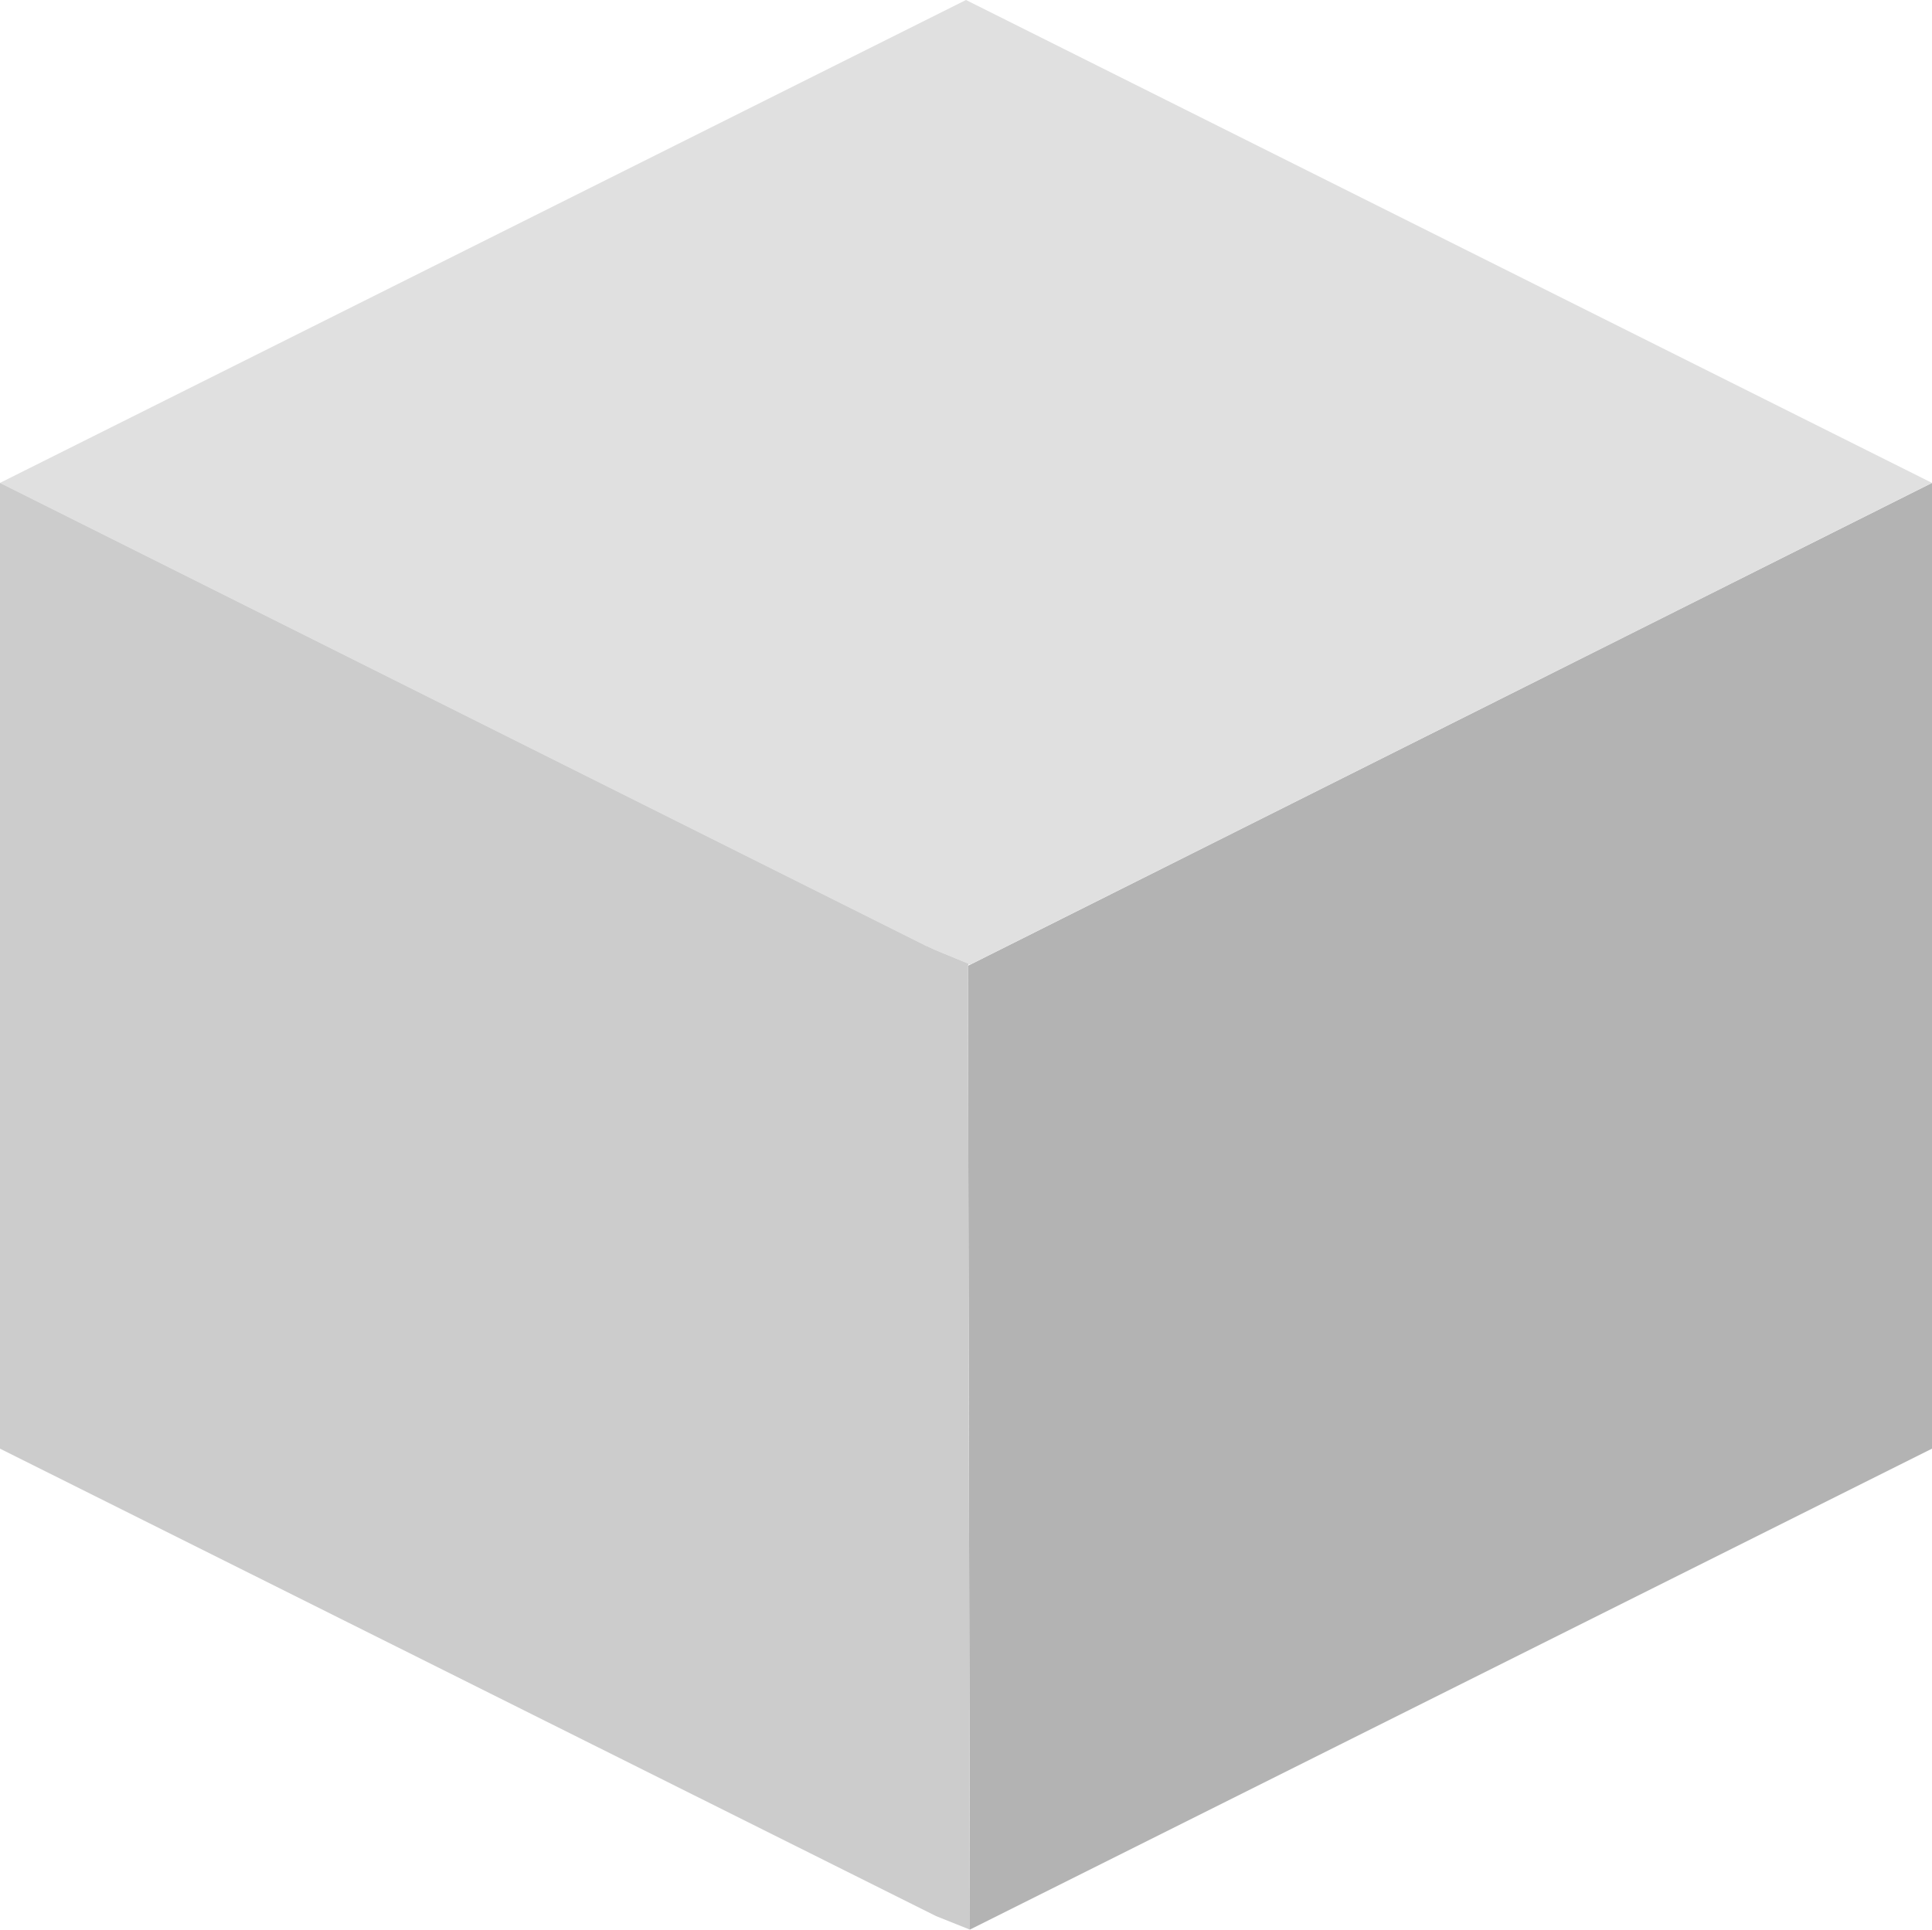
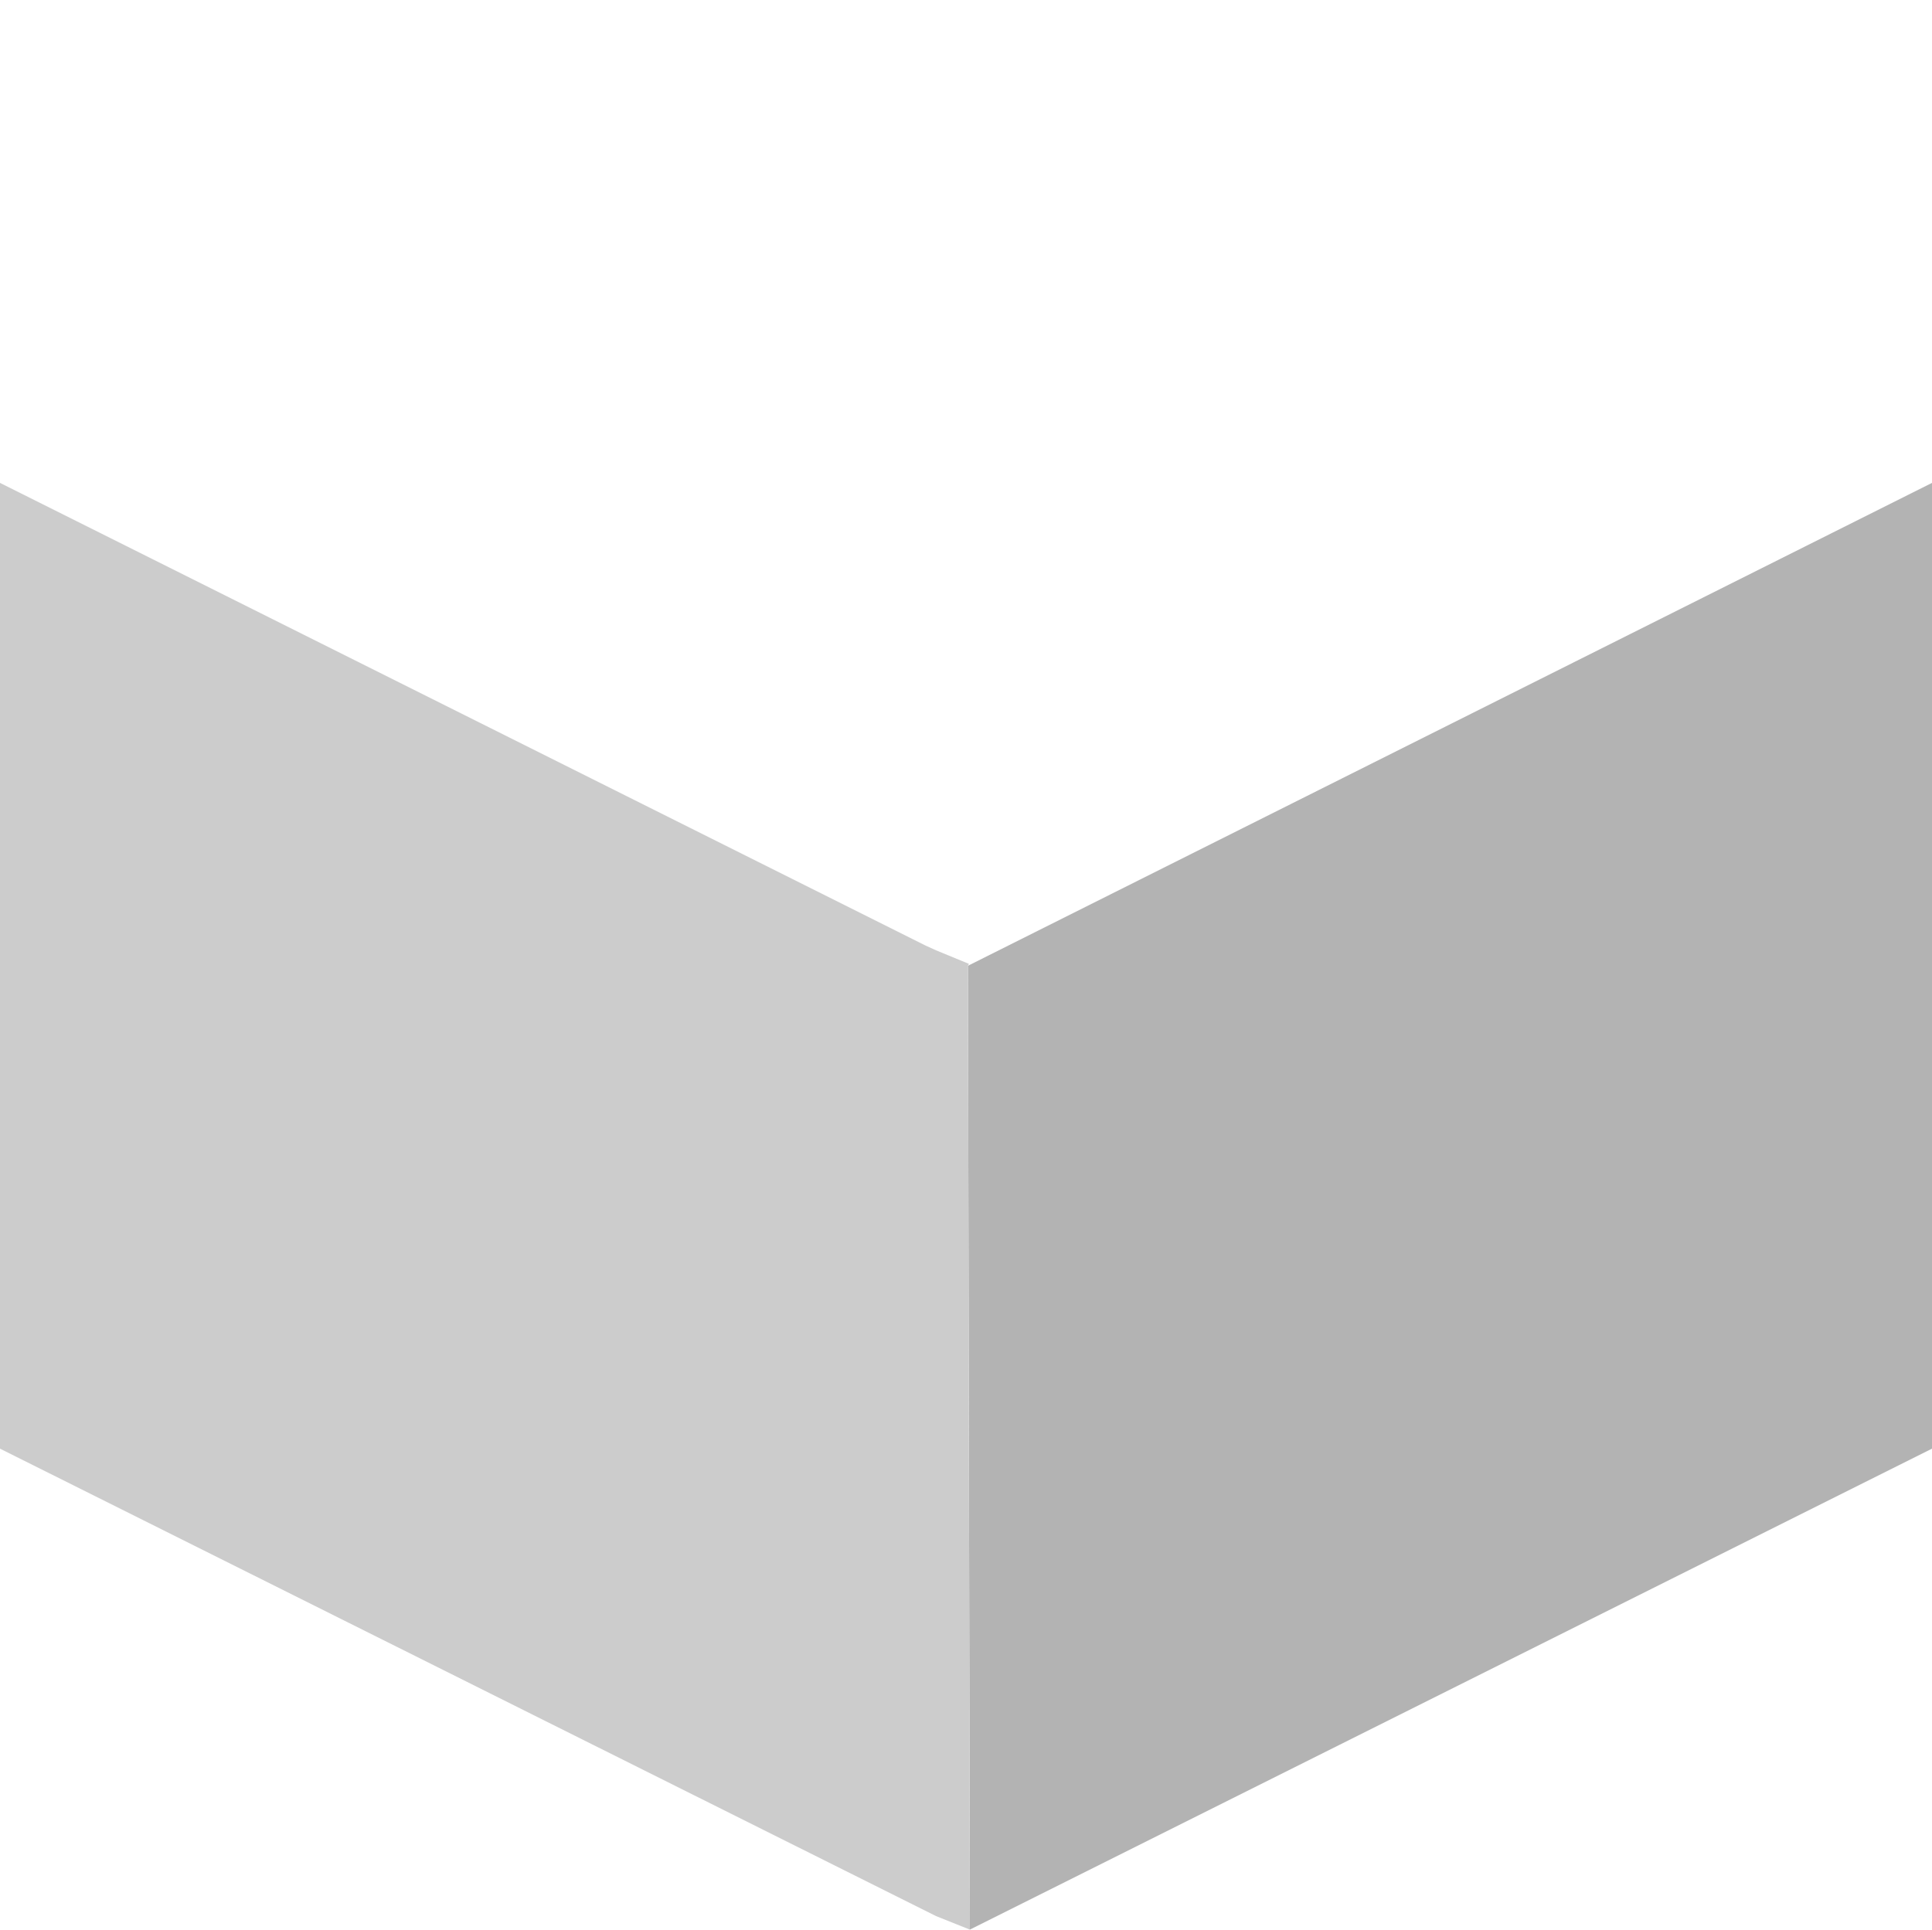
<svg xmlns="http://www.w3.org/2000/svg" height="99.9px" width="100.0px">
  <g transform="matrix(1.0, 0.0, 0.0, 1.0, 0.0, 0.0)">
    <path d="M100.0 25.0 L100.0 75.0 50.2 99.9 50.1 50.0 50.2 49.95 100.0 25.0" fill="#b3b3b3" fill-rule="evenodd" stroke="none" />
-     <path d="M0.0 25.0 L50.0 0.0 100.0 25.0 50.2 49.95 50.15 49.9 48.45 49.2 47.9 48.95 0.0 25.0" fill="#e0e0e0" fill-rule="evenodd" stroke="none" />
    <path d="M50.2 99.9 L48.45 99.2 0.0 75.0 0.0 25.0 47.9 48.95 48.45 49.2 50.15 49.9 50.1 50.0 50.2 99.9" fill="#cccccc" fill-rule="evenodd" stroke="none" />
  </g>
</svg>